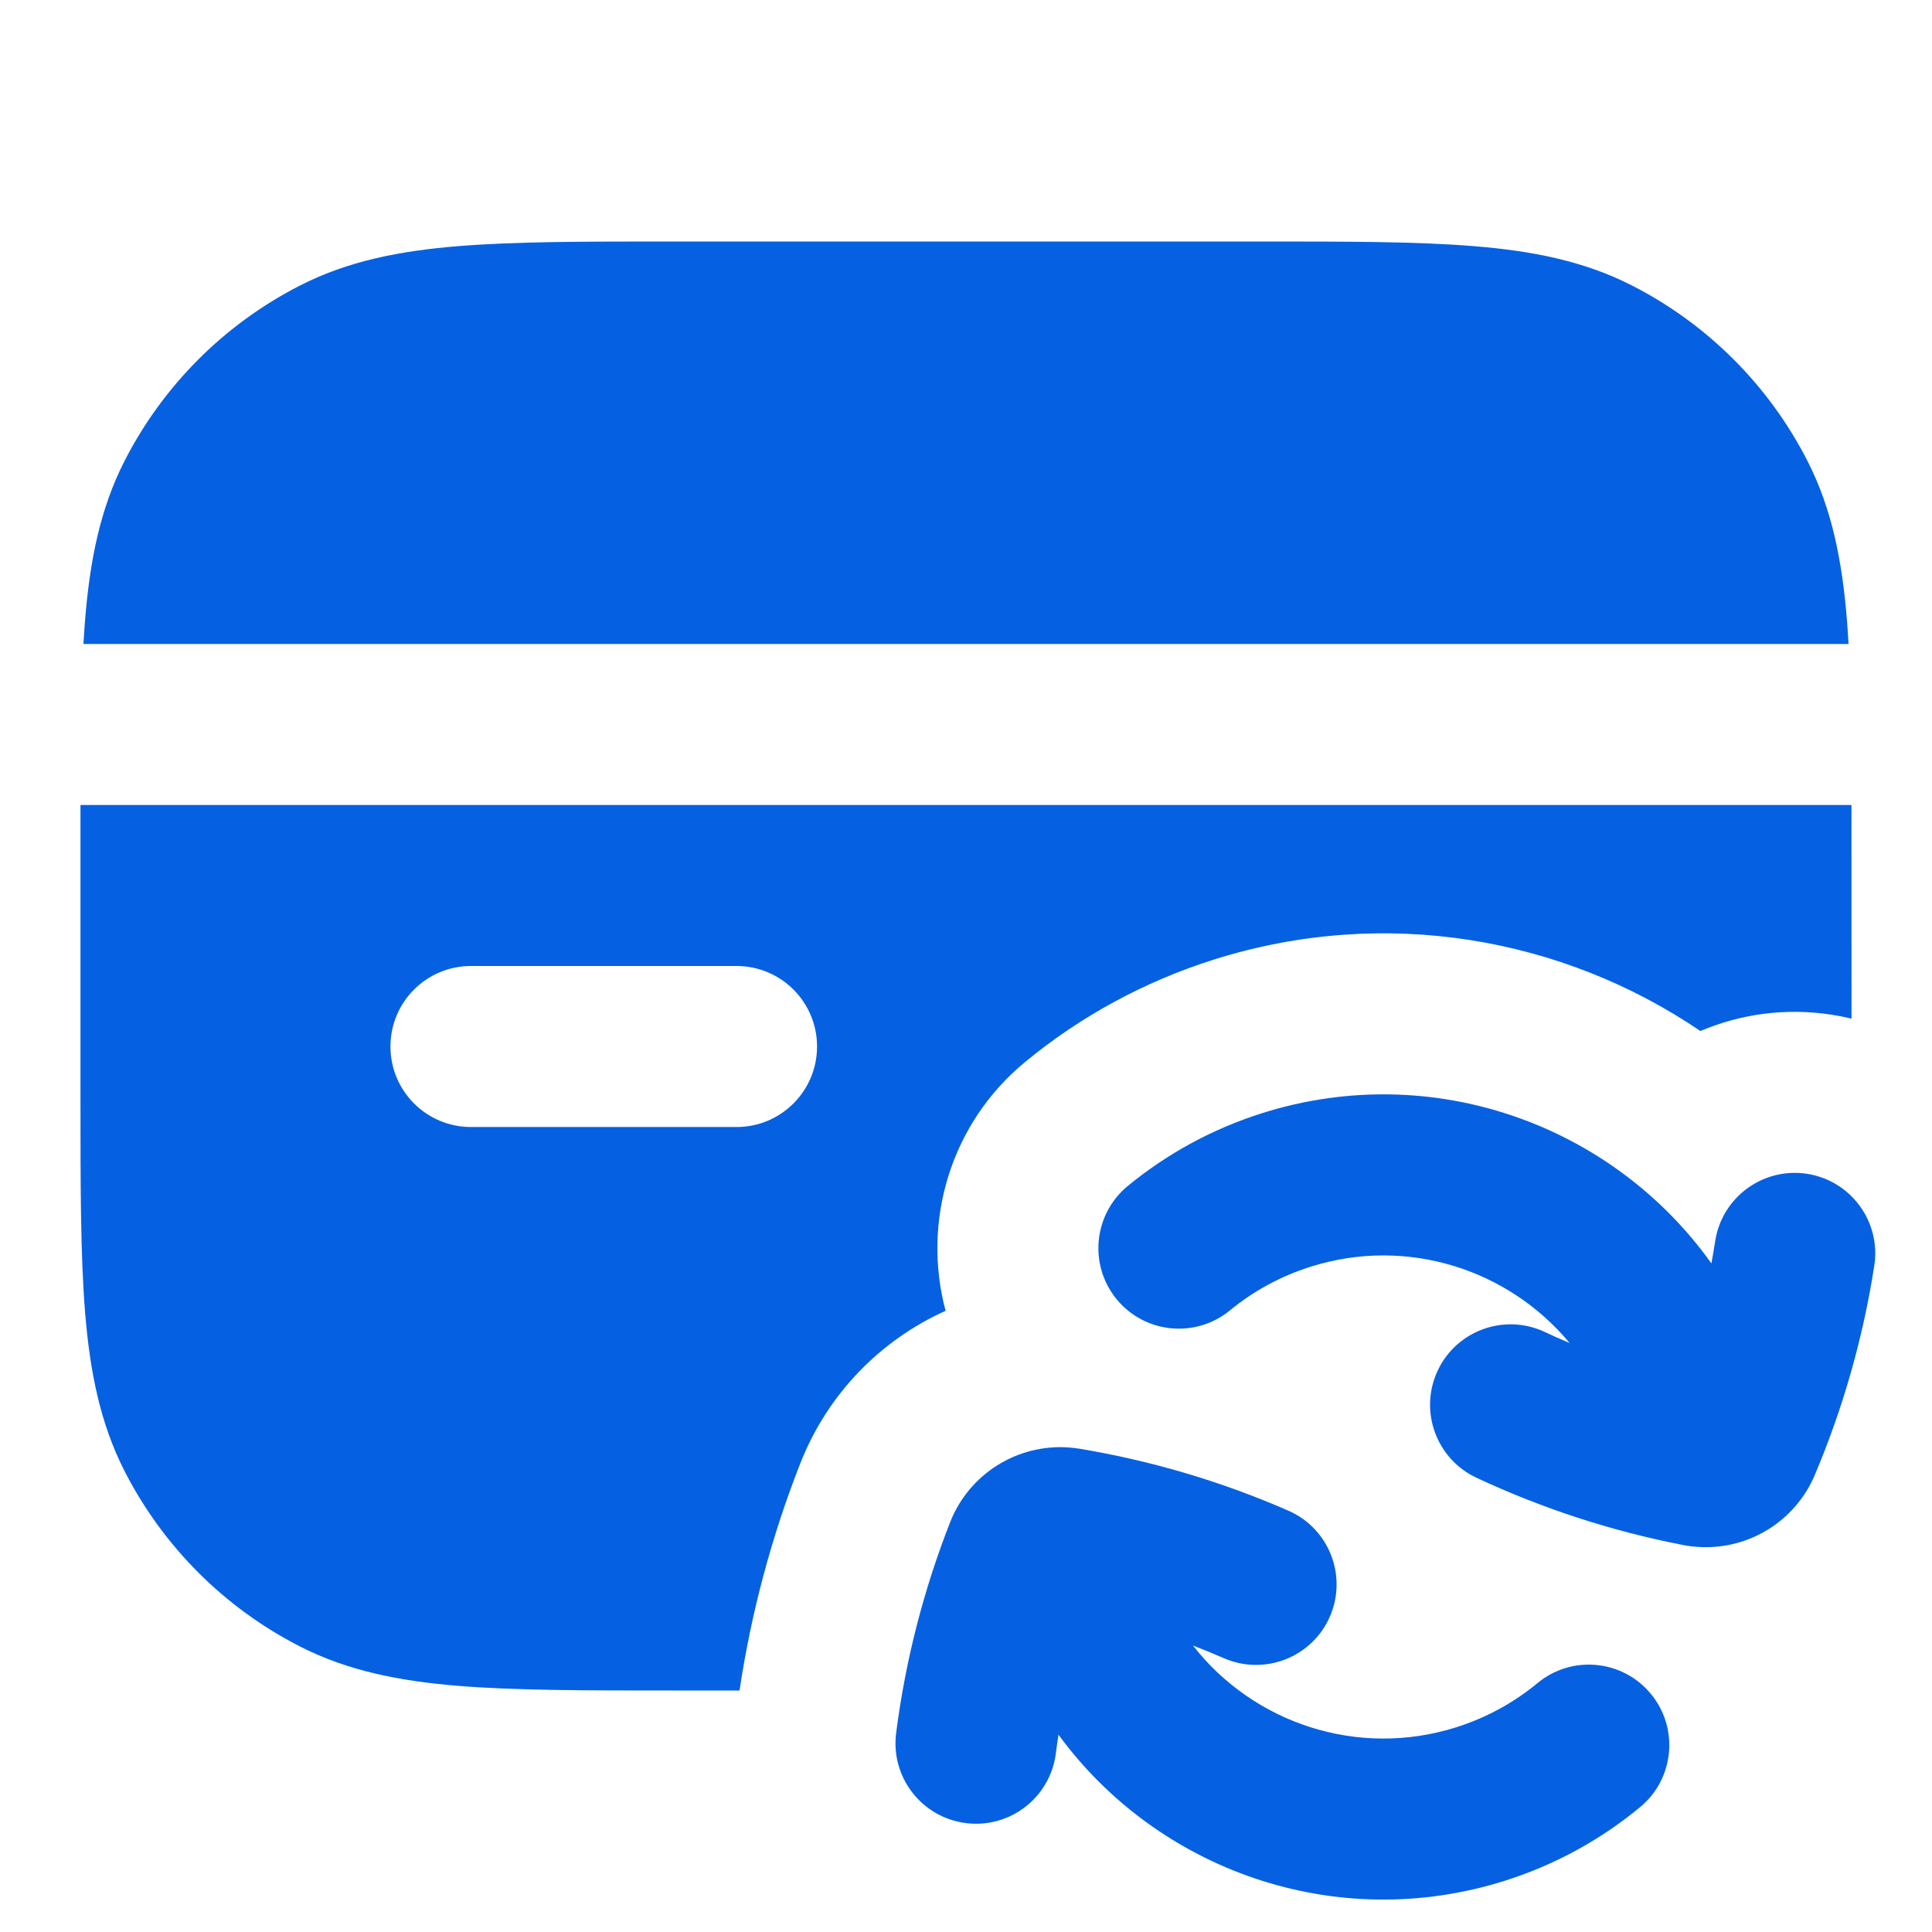
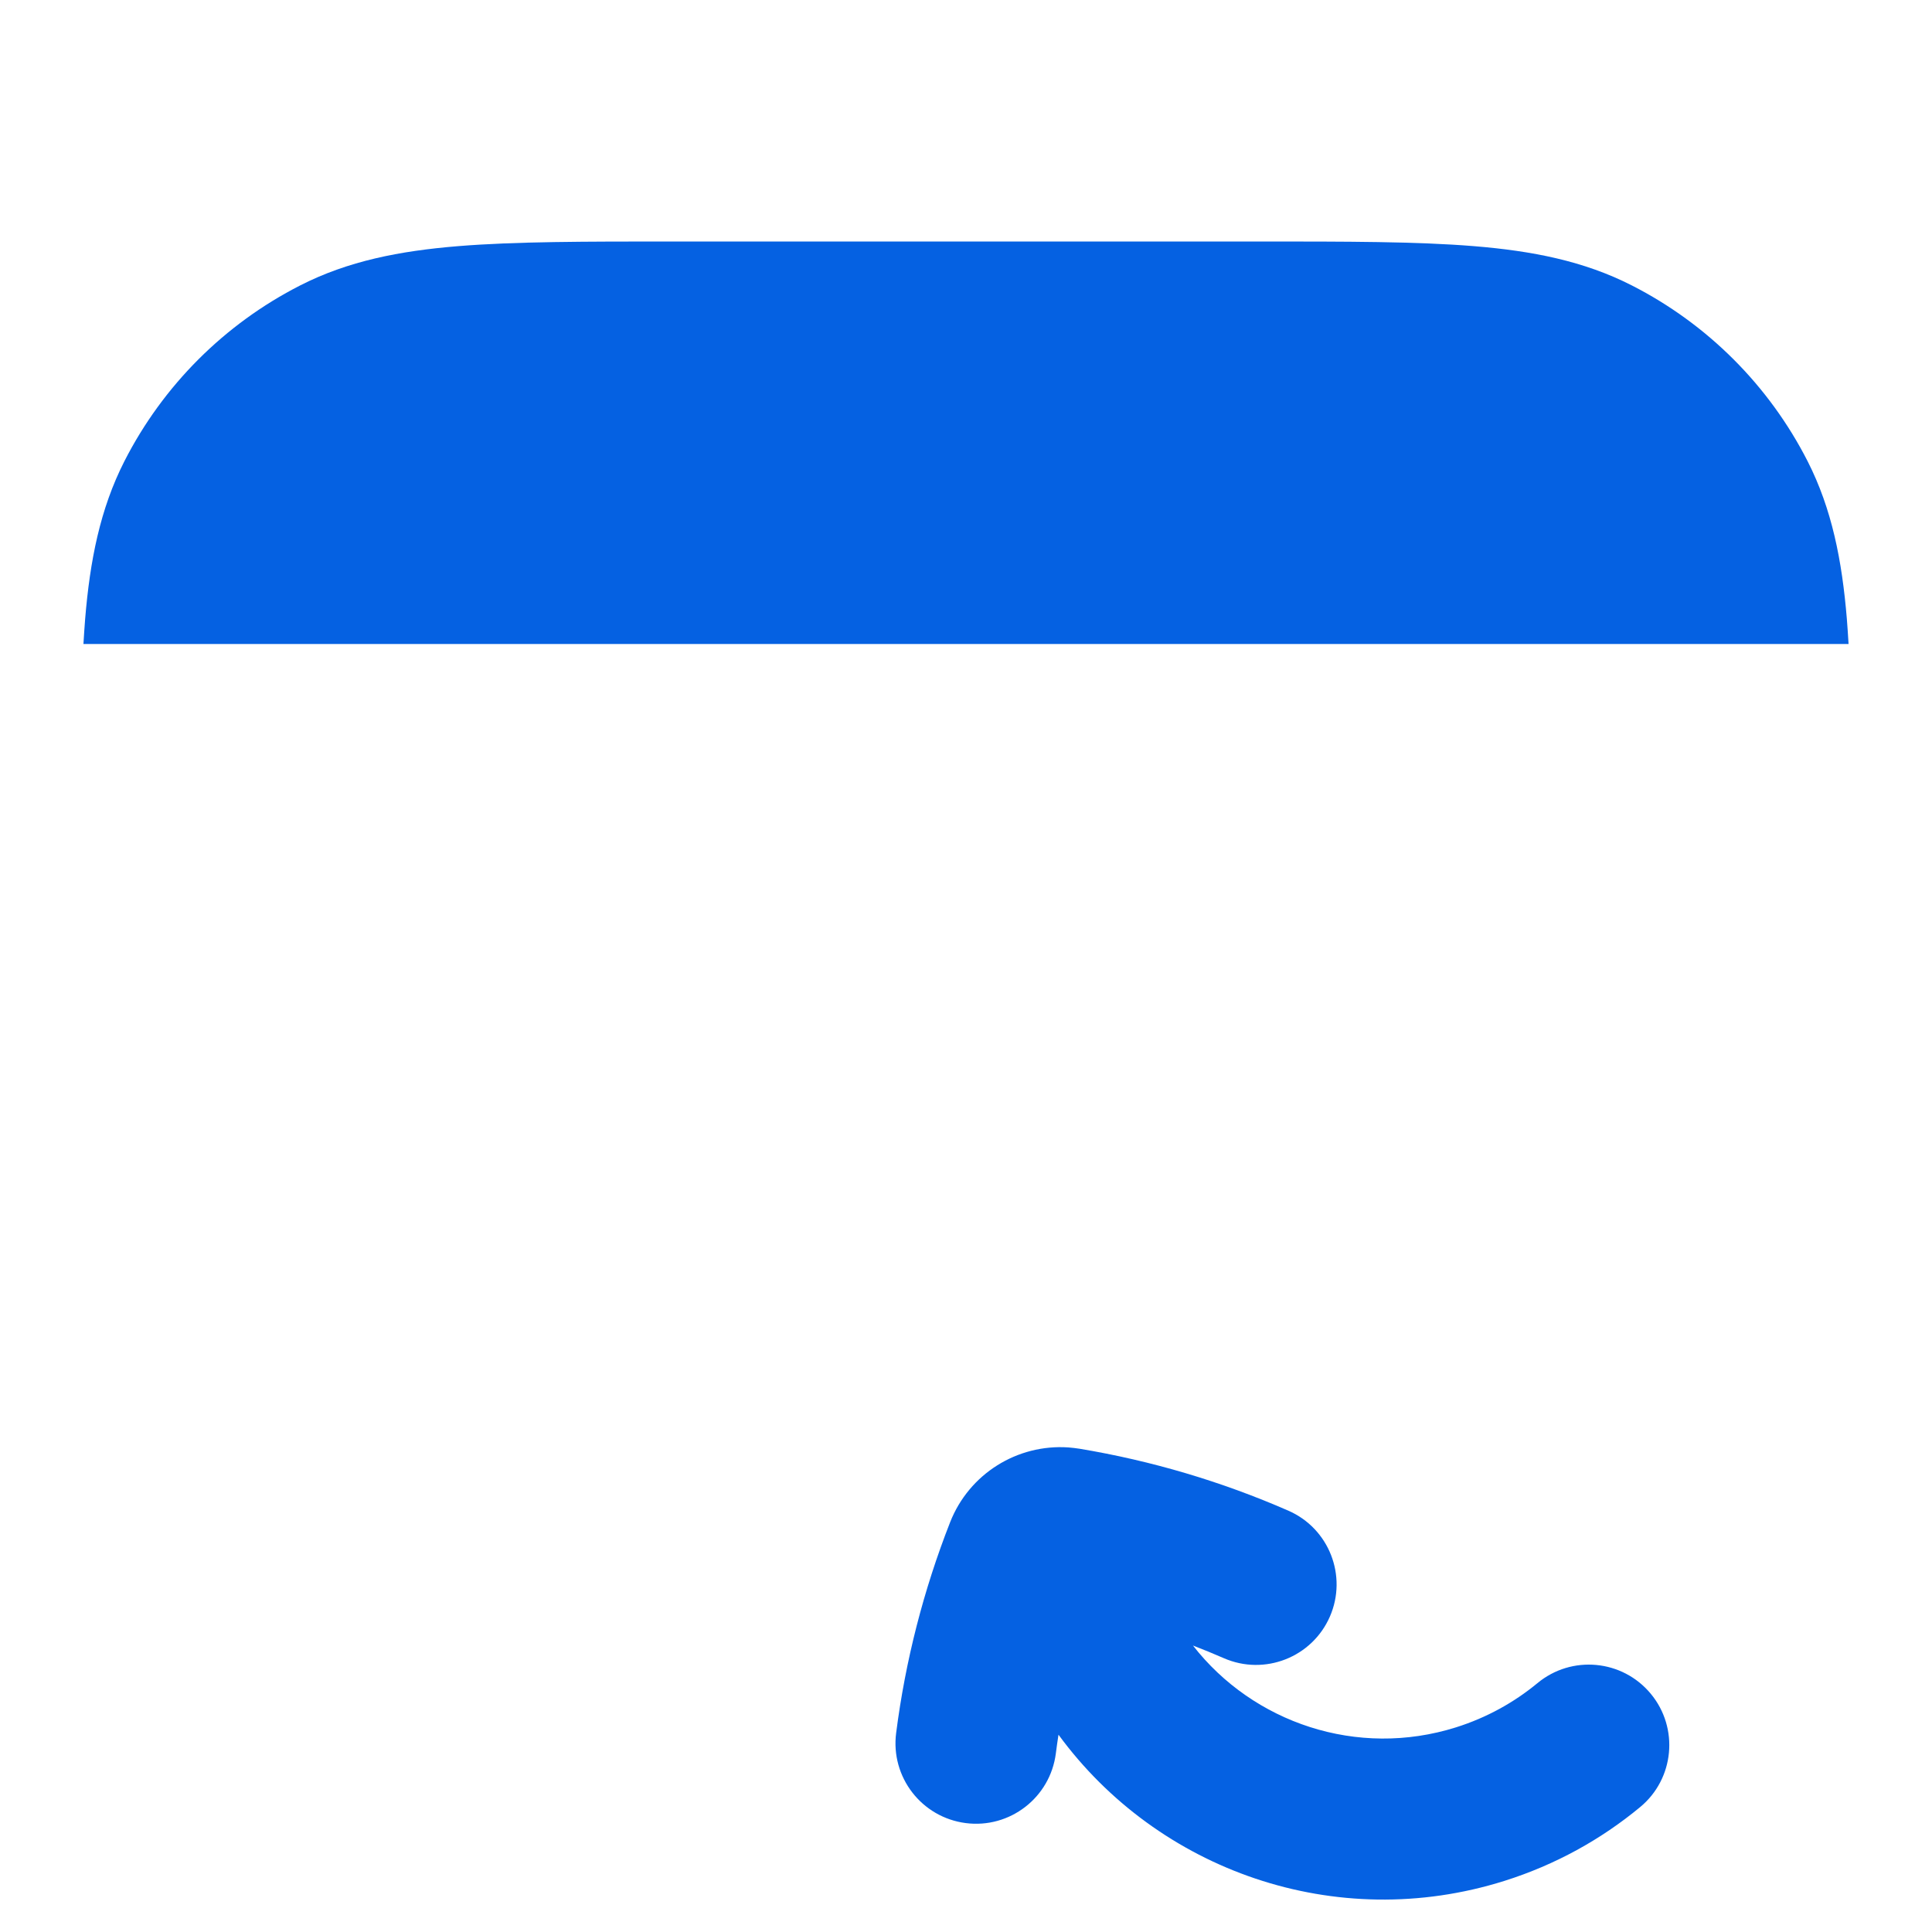
<svg xmlns="http://www.w3.org/2000/svg" width="32" height="32" viewBox="0 0 32 32" fill="none">
  <path d="M20.857 4H11.143C9.698 4 8.532 4 7.588 4.077C6.617 4.156 5.763 4.324 4.973 4.727C3.719 5.366 2.699 6.386 2.06 7.64C1.658 8.43 1.49 9.283 1.41 10.255C1.4 10.388 1.39 10.525 1.382 10.667H30.618C30.61 10.525 30.6 10.388 30.59 10.255C30.51 9.283 30.342 8.43 29.94 7.64C29.301 6.386 28.281 5.366 27.027 4.727C26.237 4.324 25.383 4.156 24.412 4.077C23.468 4 22.302 4 20.857 4Z" fill="#0561E2" />
-   <path fill-rule="evenodd" clip-rule="evenodd" d="M1.333 18.19L1.333 13.333H30.666L30.667 16.872C30.559 16.846 30.45 16.824 30.339 16.807C29.575 16.689 28.827 16.795 28.164 17.077C25.883 15.528 22.941 15 20.107 15.893C18.939 16.262 17.886 16.843 16.985 17.585C15.734 18.613 15.269 20.242 15.662 21.711C14.589 22.194 13.709 23.081 13.255 24.239C12.779 25.451 12.442 26.712 12.249 28H11.143C9.698 28 8.532 28 7.588 27.923C6.617 27.843 5.763 27.676 4.973 27.273C3.719 26.634 2.699 25.614 2.06 24.36C1.658 23.57 1.49 22.717 1.41 21.745C1.333 20.801 1.333 19.635 1.333 18.19ZM7.8 16C7.064 16 6.467 16.597 6.467 17.333C6.467 18.07 7.064 18.667 7.8 18.667H12.2C12.936 18.667 13.533 18.07 13.533 17.333C13.533 16.597 12.936 16 12.2 16H7.8Z" fill="#0561E2" />
-   <path d="M21.711 20.98C23.31 20.476 24.989 21.028 25.997 22.244C25.858 22.186 25.721 22.125 25.585 22.061C24.918 21.749 24.124 22.036 23.812 22.703C23.5 23.37 23.788 24.164 24.455 24.476C25.547 24.987 26.698 25.362 27.881 25.591C27.974 25.609 28.067 25.62 28.16 25.624C28.972 25.663 29.735 25.195 30.059 24.43C30.528 23.32 30.859 22.156 31.044 20.964C31.157 20.237 30.659 19.555 29.931 19.442C29.203 19.33 28.522 19.828 28.409 20.556C28.39 20.68 28.369 20.803 28.346 20.926C26.714 18.635 23.736 17.545 20.909 18.436C20.072 18.7 19.321 19.116 18.679 19.644C18.11 20.112 18.029 20.952 18.496 21.521C18.964 22.089 19.804 22.171 20.373 21.703C20.756 21.389 21.205 21.139 21.711 20.98Z" fill="#0561E2" />
  <path d="M17.696 23.974C16.849 23.916 16.052 24.411 15.737 25.213C15.297 26.335 14.996 27.508 14.843 28.704C14.749 29.434 15.265 30.102 15.996 30.196C16.726 30.29 17.394 29.774 17.488 29.043C17.501 28.939 17.516 28.836 17.532 28.732C19.174 30.976 22.12 32.035 24.919 31.153C25.763 30.887 26.52 30.466 27.166 29.931C27.733 29.462 27.812 28.621 27.342 28.054C26.872 27.487 26.032 27.408 25.465 27.878C25.08 28.196 24.627 28.449 24.117 28.61C22.479 29.126 20.756 28.534 19.759 27.255C19.931 27.321 20.102 27.391 20.271 27.465C20.946 27.759 21.732 27.451 22.027 26.776C22.321 26.101 22.013 25.315 21.338 25.021C20.232 24.538 19.072 24.194 17.883 23.996C17.82 23.986 17.758 23.979 17.696 23.974Z" fill="#0561E2" />
</svg>